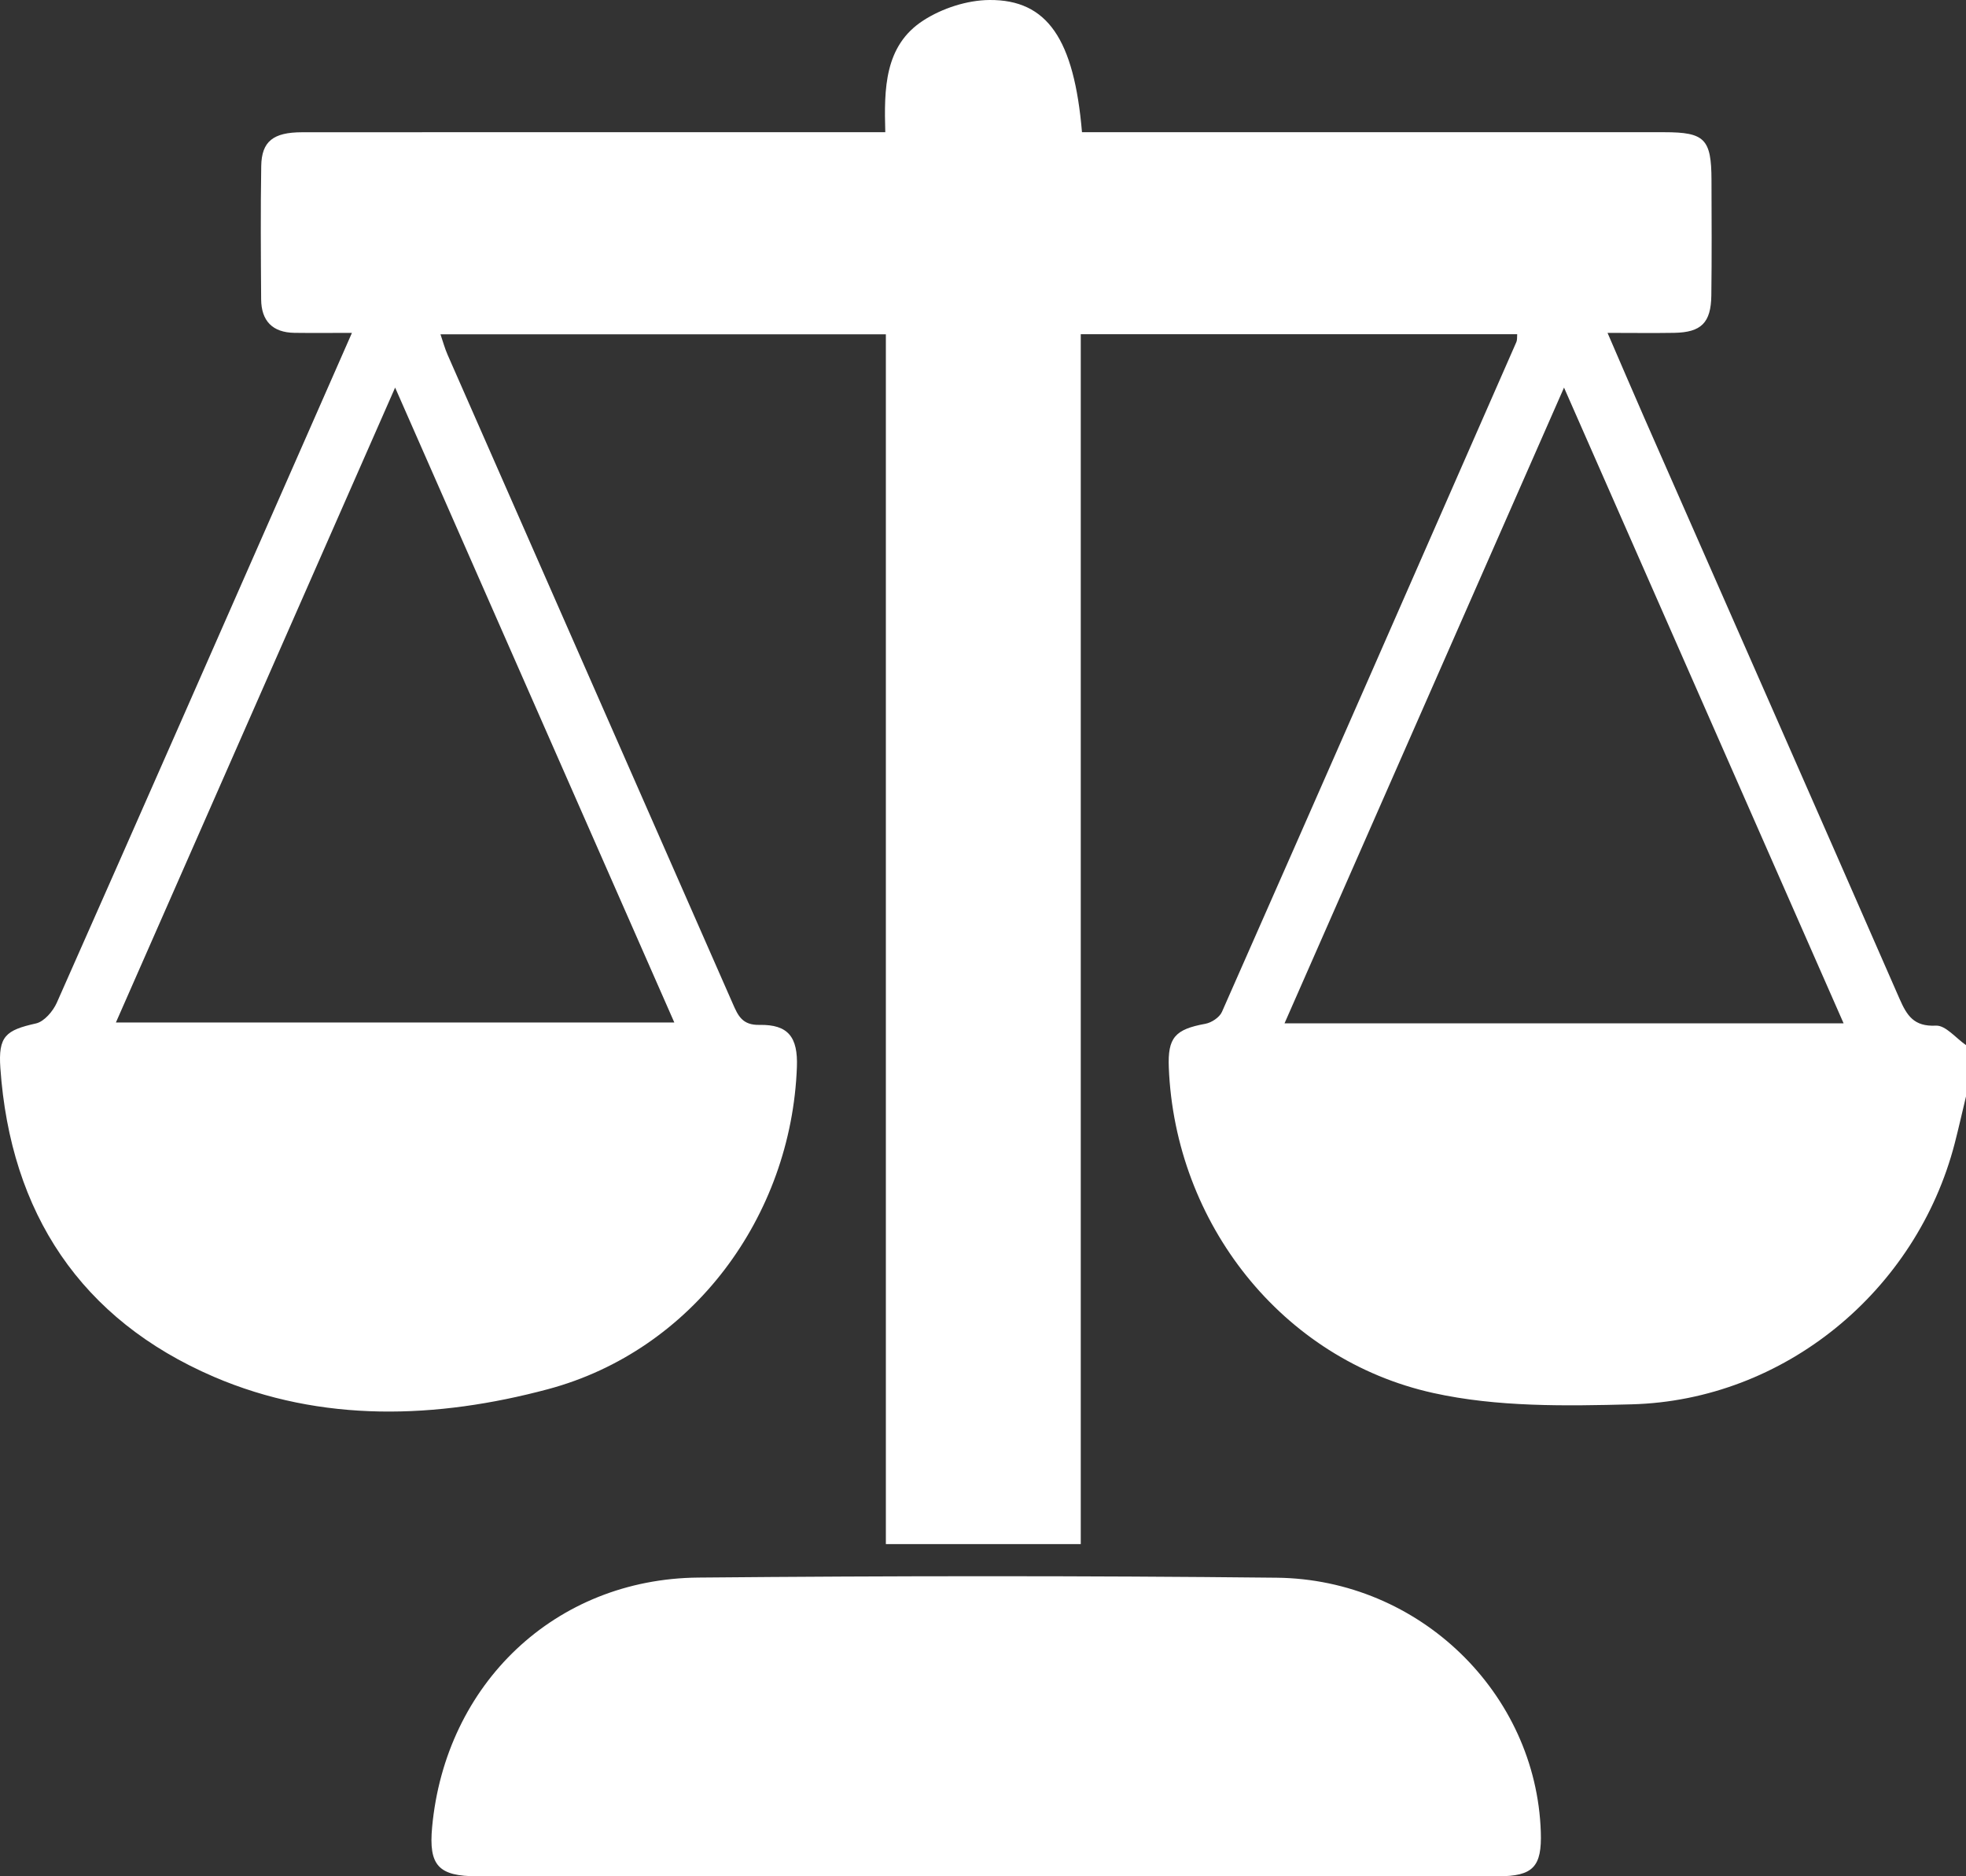
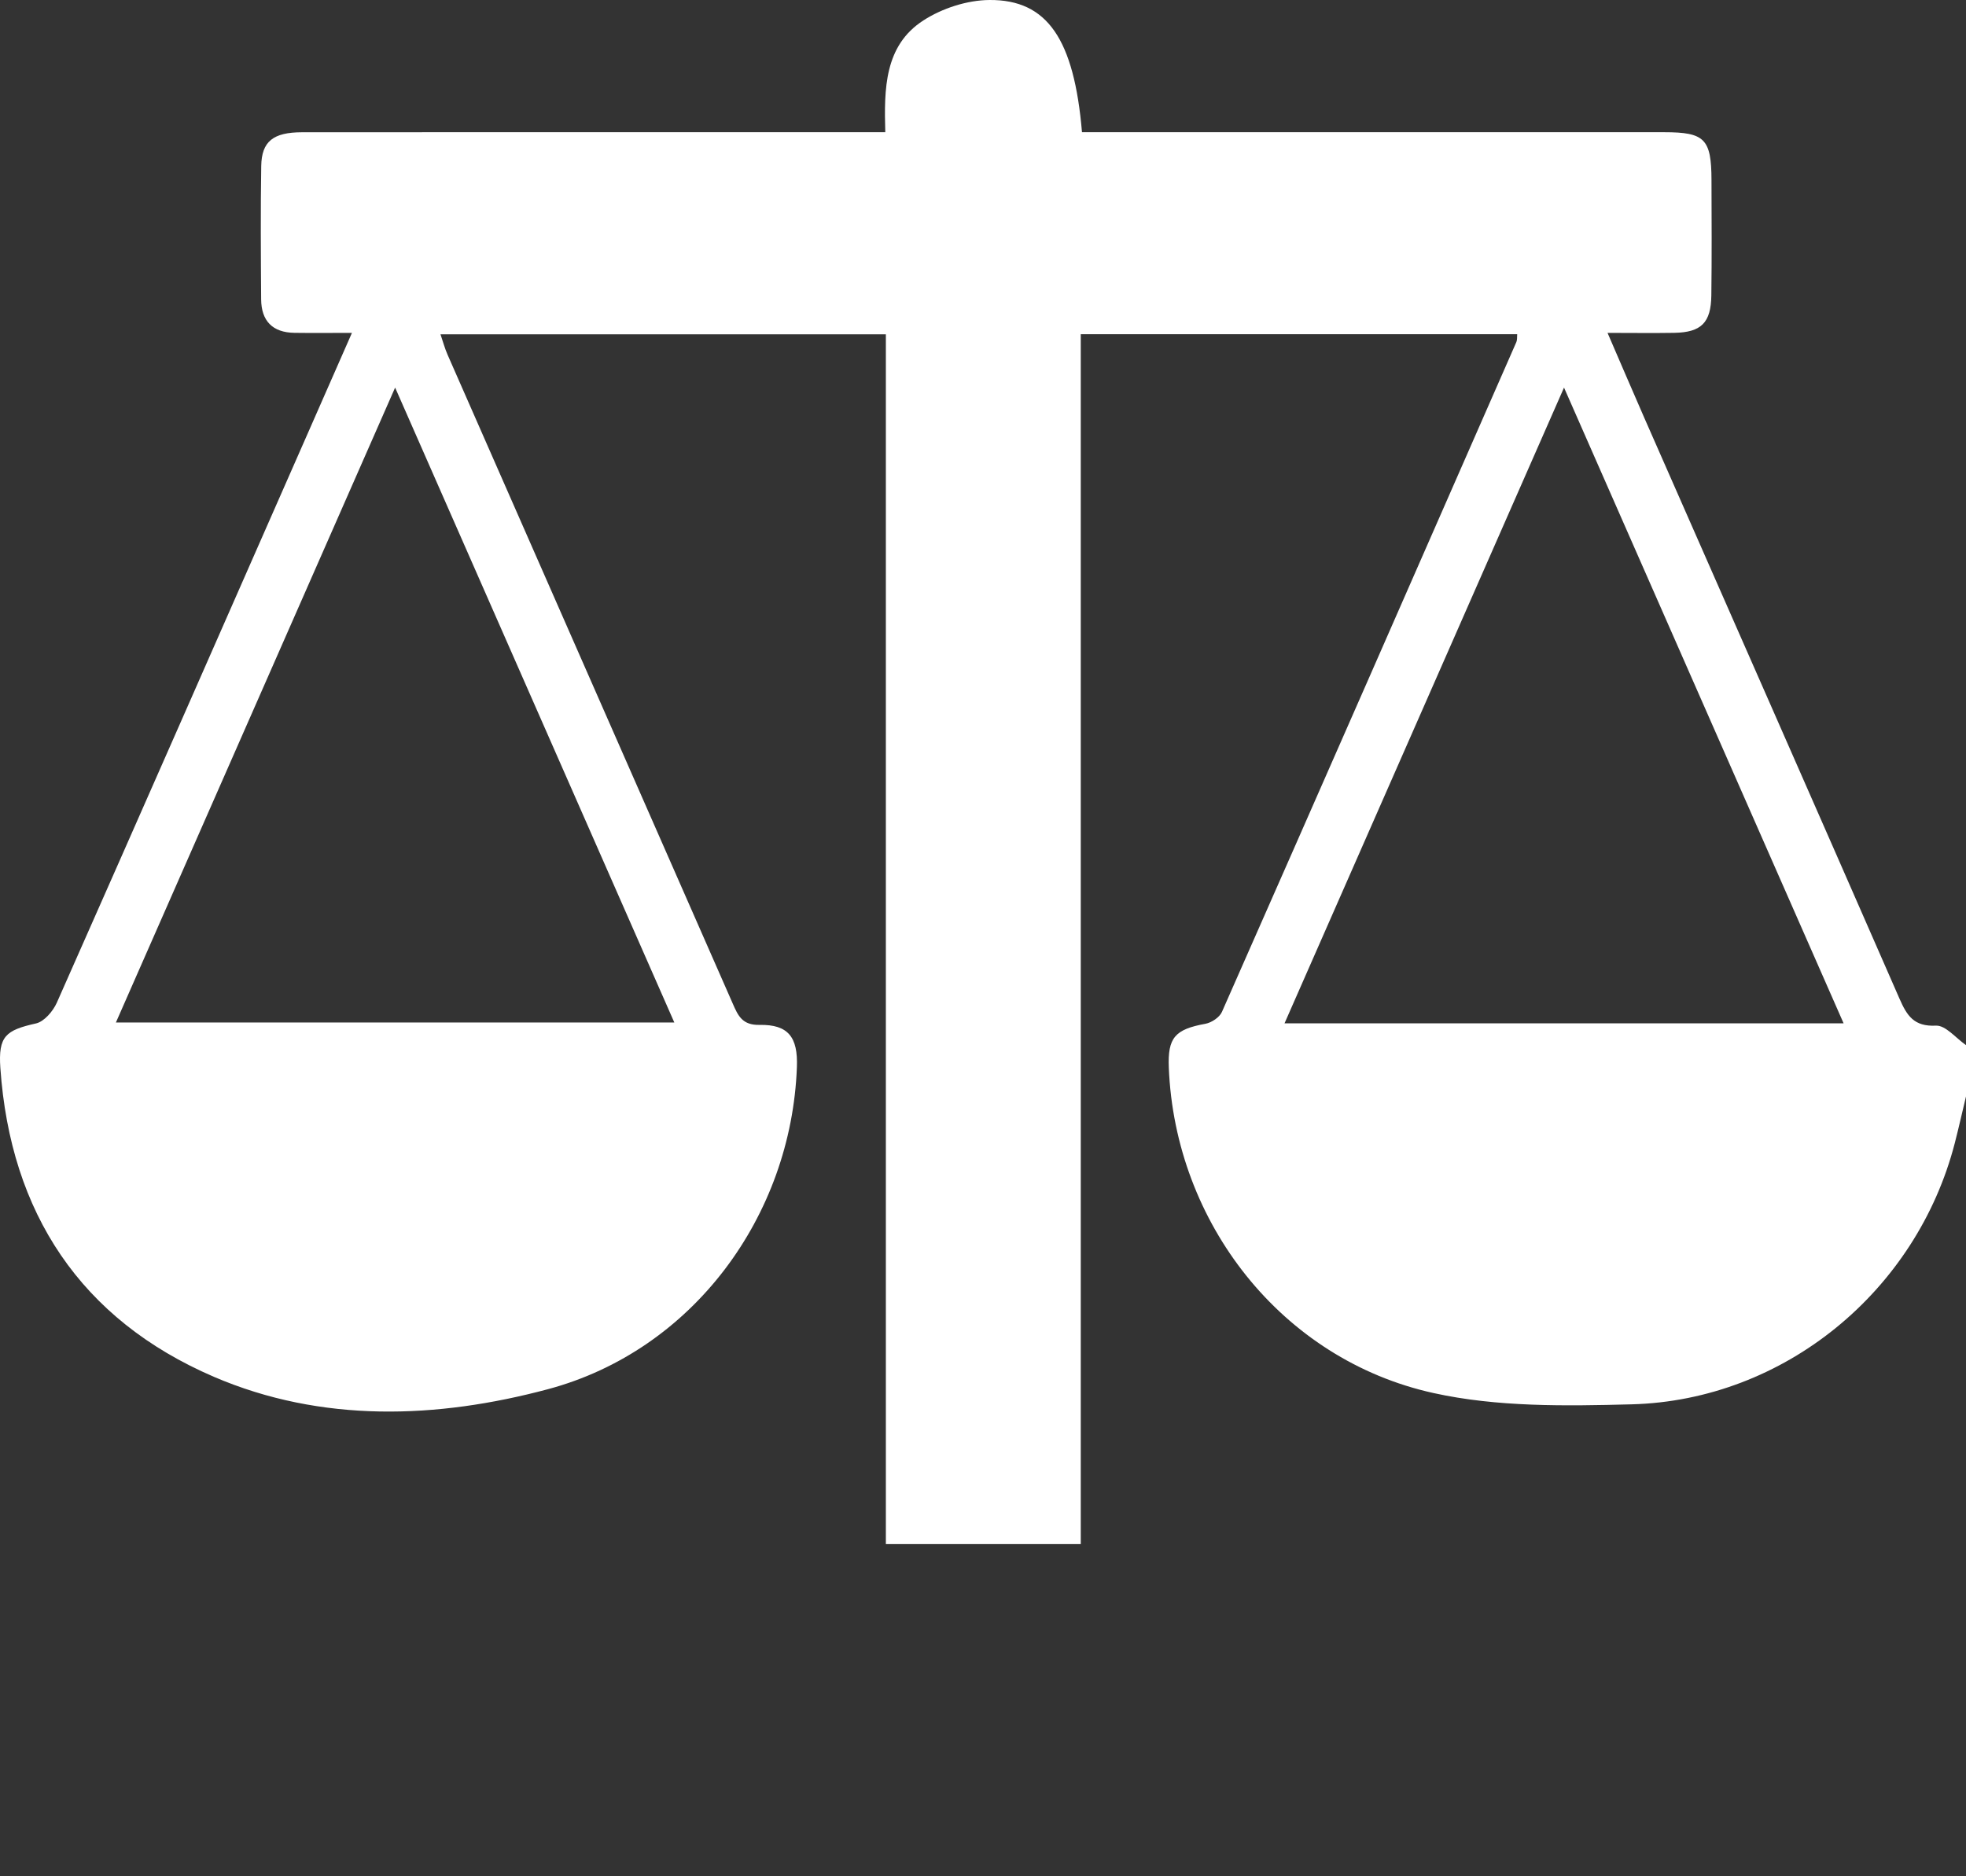
<svg xmlns="http://www.w3.org/2000/svg" width="88" height="84" viewBox="0 0 88 84" fill="none">
  <rect x="0" y="0" width="88" height="84" fill="#333333" stroke="none" />
  <g clip-path="url(#clip0_2909_4925)">
    <path d="M88 49.086C87.832 49.783 87.676 50.485 87.497 51.18C85.785 57.803 79.862 62.691 73.031 62.871C70.073 62.949 67.017 62.997 64.157 62.364C57.365 60.864 52.597 54.745 52.317 47.797C52.262 46.45 52.597 46.082 53.955 45.834C54.231 45.783 54.587 45.548 54.695 45.302C59.104 35.314 63.49 25.312 67.874 15.313C67.916 15.219 67.9 15.097 67.911 14.963H48.376V69.128H39.652V14.968H19.717C19.827 15.288 19.907 15.594 20.034 15.881C24.287 25.566 28.545 35.245 32.798 44.929C33.034 45.47 33.225 45.901 33.997 45.884C35.284 45.861 35.72 46.432 35.67 47.769C35.424 54.45 31.005 60.461 24.524 62.194C19.565 63.52 14.4 63.713 9.57 61.637C3.619 59.074 0.467 54.307 0.016 47.813C-0.083 46.391 0.255 46.121 1.613 45.818C1.978 45.735 2.374 45.272 2.544 44.888C6.303 36.405 10.032 27.911 13.768 19.419C14.409 17.962 15.048 16.505 15.753 14.903C14.765 14.903 13.97 14.912 13.178 14.901C12.199 14.887 11.695 14.367 11.689 13.398C11.675 11.41 11.661 9.419 11.693 7.431C11.712 6.328 12.229 5.923 13.52 5.921C20.47 5.916 27.423 5.919 34.374 5.919C36.086 5.919 37.795 5.919 39.626 5.919C39.571 3.979 39.583 2.043 41.329 0.916C42.172 0.37 43.291 0.007 44.291 -0C46.883 -0.019 48.077 1.758 48.431 5.919C48.856 5.919 49.297 5.919 49.741 5.919C57.992 5.919 66.241 5.919 74.492 5.919C76.307 5.919 76.603 6.22 76.608 8.064C76.613 9.785 76.624 11.507 76.601 13.228C76.585 14.452 76.146 14.88 74.942 14.901C74 14.917 73.058 14.903 71.955 14.903C72.546 16.268 73.065 17.485 73.598 18.701C77.408 27.37 81.229 36.032 85.022 44.708C85.356 45.47 85.668 45.967 86.654 45.917C87.088 45.896 87.55 46.48 88 46.789V49.083V49.086ZM57.496 45.815H82.522C78.352 36.329 74.221 26.935 70.007 17.352C65.786 26.953 61.661 36.338 57.496 45.815ZM17.686 17.352C13.469 26.944 9.34 36.334 5.188 45.776H30.183C26.019 36.306 21.909 26.956 17.686 17.352Z" fill="white" />
-     <path d="M44.16 84C36.563 84 28.967 84 21.371 84C19.622 84 19.184 83.516 19.342 81.802C19.937 75.381 24.852 70.684 31.26 70.627C39.886 70.548 48.514 70.541 57.139 70.633C63.55 70.7 68.761 75.816 68.968 82.011C69.021 83.574 68.626 83.998 67.061 84C59.426 84.004 51.793 84 44.157 84H44.16Z" fill="white" />
  </g>
  <defs>
    <clipPath id="clip0_2909_4925">
      <rect width="88" height="84" fill="white" />
    </clipPath>
  </defs>
</svg>